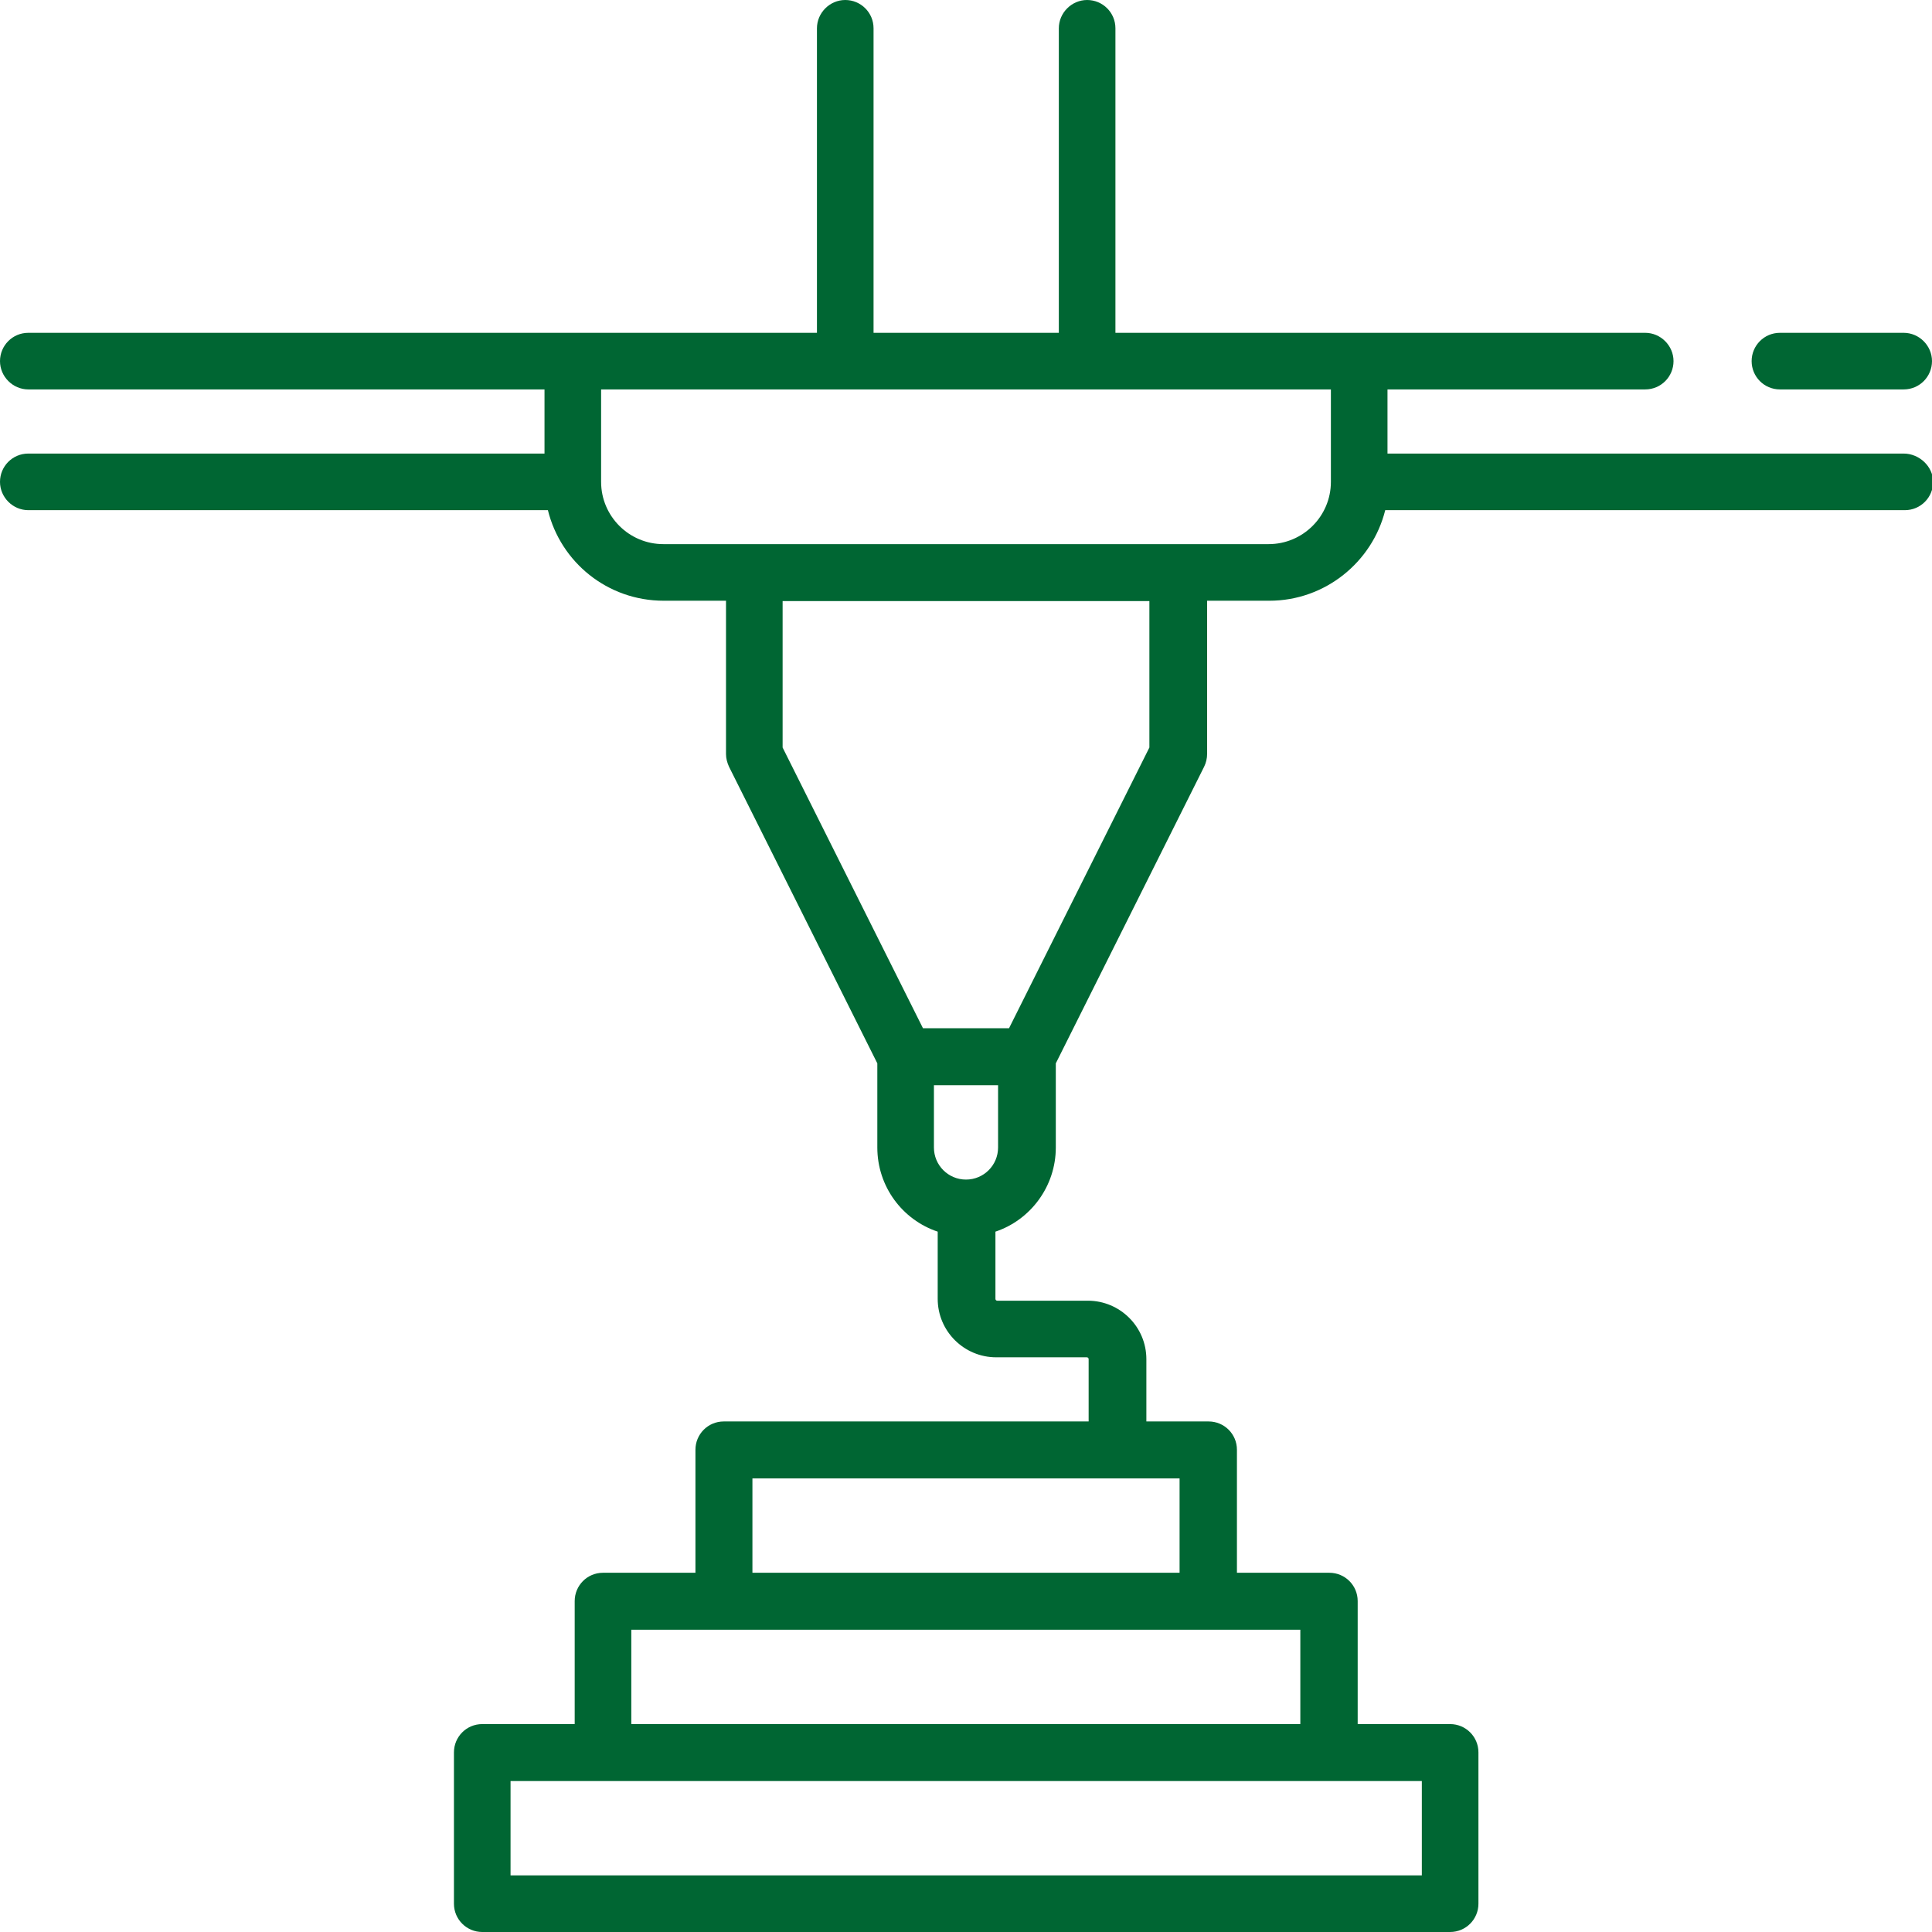
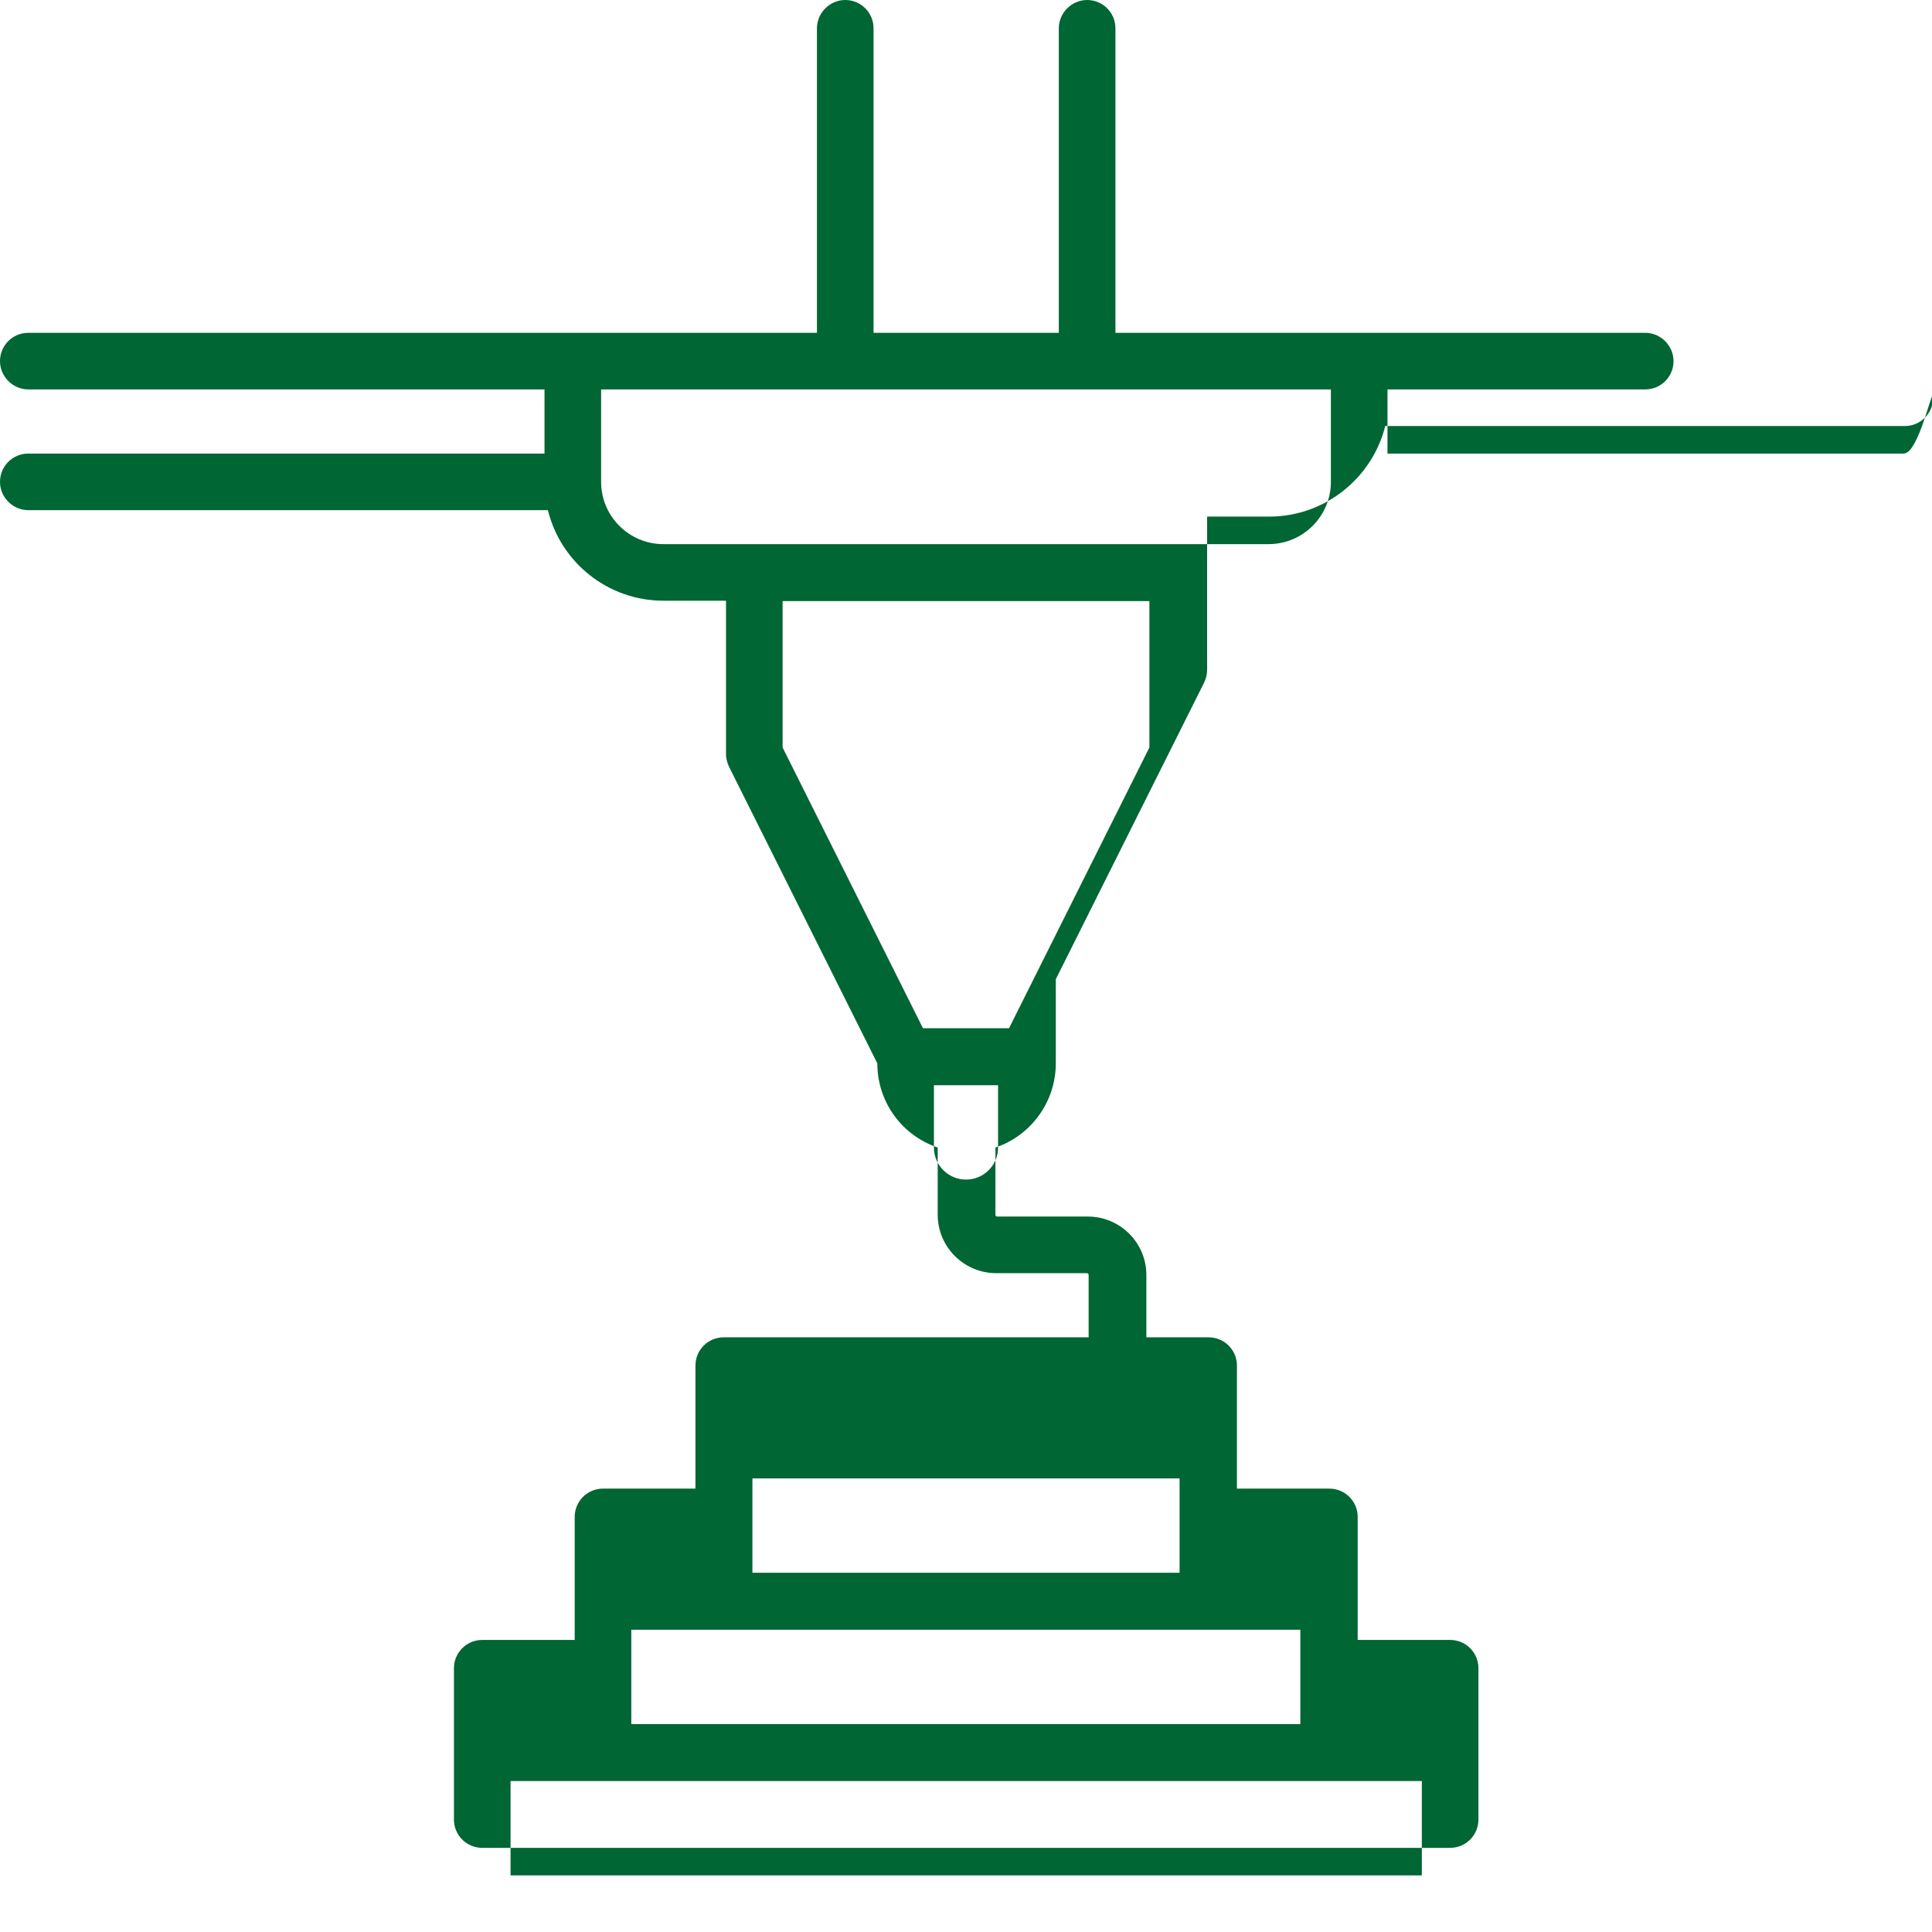
<svg xmlns="http://www.w3.org/2000/svg" version="1.1" id="Capa_1" x="0px" y="0px" viewBox="0 0 512 512" style="enable-background:new 0 0 512 512;" xml:space="preserve">
  <style type="text/css">
	.st0{fill:#006633;}
</style>
-   <path class="st0" d="M471.7,103.2h32.8c4.2,0,7.5-3.4,7.5-7.5s-3.4-7.5-7.5-7.5h-32.8c-4.2,0-7.5,3.4-7.5,7.5  S467.5,103.2,471.7,103.2z" />
-   <path class="st0" d="M504.5,120.2H367.7v-17H436c4.2,0,7.5-3.4,7.5-7.5s-3.4-7.5-7.5-7.5H295.6V7.5c0-4.2-3.4-7.5-7.5-7.5  s-7.5,3.4-7.5,7.5v80.7h-49.1V7.5c0-4.2-3.4-7.5-7.5-7.5s-7.5,3.4-7.5,7.5v80.7H7.5c-4.2,0-7.5,3.4-7.5,7.5s3.4,7.5,7.5,7.5h136.8  v17H7.5c-4.2,0-7.5,3.4-7.5,7.5s3.4,7.5,7.5,7.5h137.7c3.4,13.8,15.8,24,30.7,24h16.5v40.6c0,1.2,0.3,2.3,0.8,3.4l39.3,78.6v22.3  c0,10.4,6.7,19.2,16,22.3v17.8c0,8.6,7,15.5,15.5,15.5h24c0.3,0,0.5,0.2,0.5,0.5v16.5h-96.7c-4.2,0-7.5,3.4-7.5,7.5v32.6h-24.5  c-4.2,0-7.5,3.4-7.5,7.5v32.6h-24.5c-4.2,0-7.5,3.4-7.5,7.5v40.1c0,4.2,3.4,7.5,7.5,7.5h256.5c4.2,0,7.5-3.4,7.5-7.5v-40.1  c0-4.2-3.4-7.5-7.5-7.5h-24.5v-32.6c0-4.2-3.4-7.5-7.5-7.5h-24.5v-32.6c0-4.2-3.4-7.5-7.5-7.5h-16.5v-16.5c0-8.6-7-15.5-15.5-15.5  h-24c-0.3,0-0.5-0.2-0.5-0.5v-17.8c9.3-3.1,16-12,16-22.3v-22.3l39.3-78.6c0.5-1,0.8-2.2,0.8-3.4v-40.6h16.5  c14.8,0,27.3-10.3,30.7-24h137.7c4.2,0,7.5-3.4,7.5-7.5S508.6,120.2,504.5,120.2L504.5,120.2z M376.7,497H135.3v-25h241.5V497z   M344.7,456.9H167.3v-25h177.3V456.9z M312.6,416.8H199.4v-25h113.2V416.8z M264.5,304.1c0,4.7-3.8,8.5-8.5,8.5  c-4.7,0-8.5-3.8-8.5-8.5v-16.5h17V304.1z M304.6,198.1l-37.2,74.4h-22.8l-37.2-74.4v-38.8h97.2V198.1z M352.7,127.7  c0,9.1-7.4,16.5-16.5,16.5H175.8c-9.1,0-16.5-7.4-16.5-16.5v-24.5h193.4V127.7z" />
+   <path class="st0" d="M504.5,120.2H367.7v-17H436c4.2,0,7.5-3.4,7.5-7.5s-3.4-7.5-7.5-7.5H295.6V7.5c0-4.2-3.4-7.5-7.5-7.5  s-7.5,3.4-7.5,7.5v80.7h-49.1V7.5c0-4.2-3.4-7.5-7.5-7.5s-7.5,3.4-7.5,7.5v80.7H7.5c-4.2,0-7.5,3.4-7.5,7.5s3.4,7.5,7.5,7.5h136.8  v17H7.5c-4.2,0-7.5,3.4-7.5,7.5s3.4,7.5,7.5,7.5h137.7c3.4,13.8,15.8,24,30.7,24h16.5v40.6c0,1.2,0.3,2.3,0.8,3.4l39.3,78.6c0,10.4,6.7,19.2,16,22.3v17.8c0,8.6,7,15.5,15.5,15.5h24c0.3,0,0.5,0.2,0.5,0.5v16.5h-96.7c-4.2,0-7.5,3.4-7.5,7.5v32.6h-24.5  c-4.2,0-7.5,3.4-7.5,7.5v32.6h-24.5c-4.2,0-7.5,3.4-7.5,7.5v40.1c0,4.2,3.4,7.5,7.5,7.5h256.5c4.2,0,7.5-3.4,7.5-7.5v-40.1  c0-4.2-3.4-7.5-7.5-7.5h-24.5v-32.6c0-4.2-3.4-7.5-7.5-7.5h-24.5v-32.6c0-4.2-3.4-7.5-7.5-7.5h-16.5v-16.5c0-8.6-7-15.5-15.5-15.5  h-24c-0.3,0-0.5-0.2-0.5-0.5v-17.8c9.3-3.1,16-12,16-22.3v-22.3l39.3-78.6c0.5-1,0.8-2.2,0.8-3.4v-40.6h16.5  c14.8,0,27.3-10.3,30.7-24h137.7c4.2,0,7.5-3.4,7.5-7.5S508.6,120.2,504.5,120.2L504.5,120.2z M376.7,497H135.3v-25h241.5V497z   M344.7,456.9H167.3v-25h177.3V456.9z M312.6,416.8H199.4v-25h113.2V416.8z M264.5,304.1c0,4.7-3.8,8.5-8.5,8.5  c-4.7,0-8.5-3.8-8.5-8.5v-16.5h17V304.1z M304.6,198.1l-37.2,74.4h-22.8l-37.2-74.4v-38.8h97.2V198.1z M352.7,127.7  c0,9.1-7.4,16.5-16.5,16.5H175.8c-9.1,0-16.5-7.4-16.5-16.5v-24.5h193.4V127.7z" />
</svg>